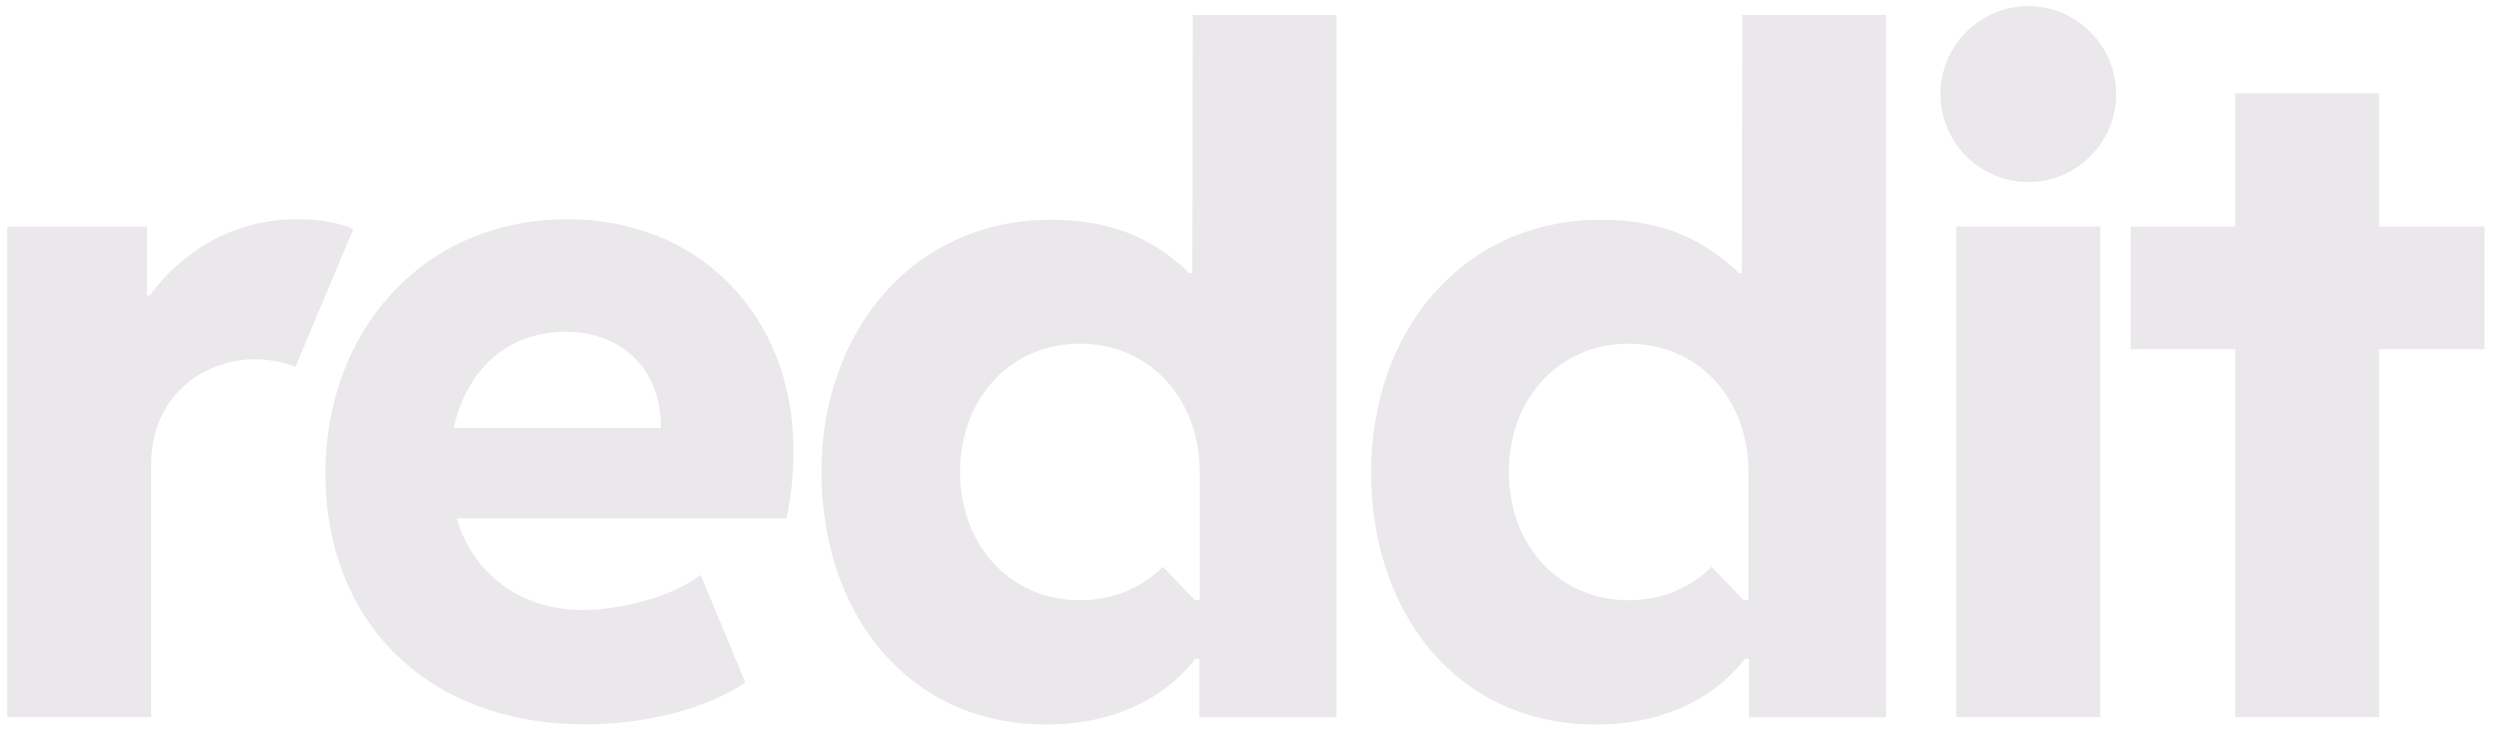
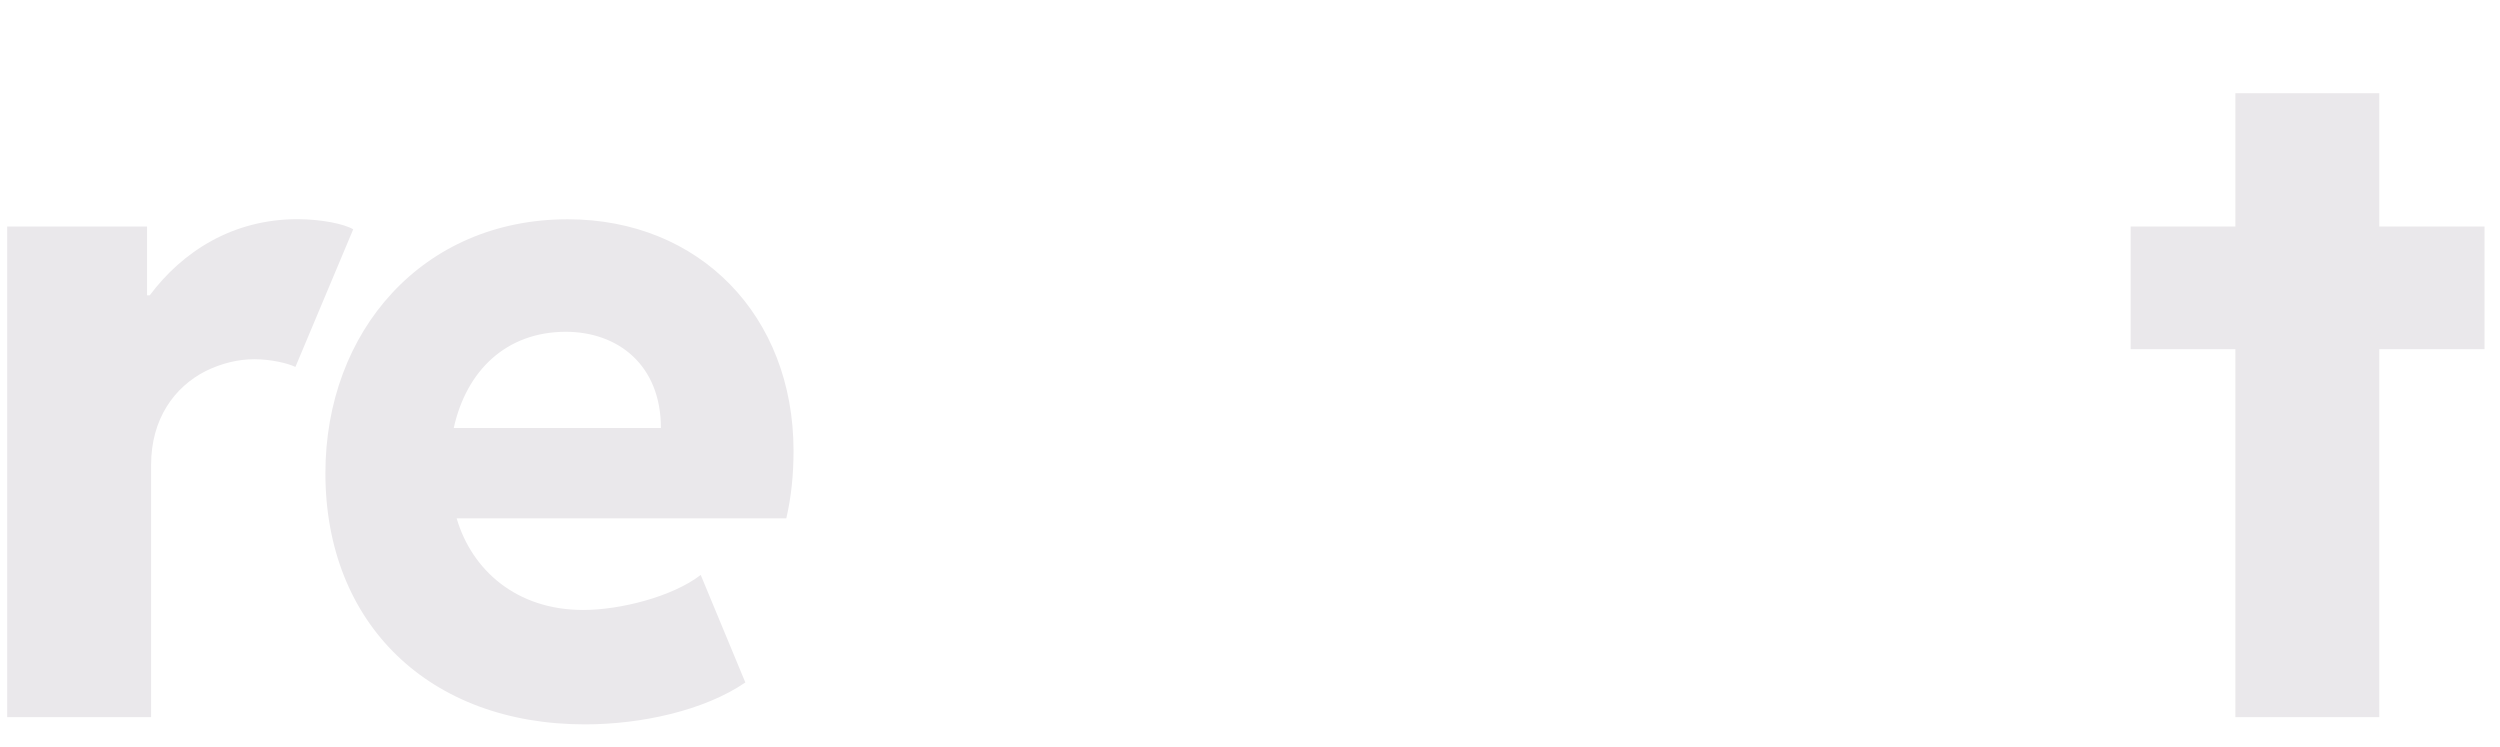
<svg xmlns="http://www.w3.org/2000/svg" width="87" height="26" viewBox="0 0 87 26" fill="none">
  <path d="M12.292 7.98L10.28 12.77C10.024 12.642 9.424 12.501 8.854 12.501C8.285 12.501 7.712 12.642 7.16 12.911C6.066 13.468 5.258 14.577 5.258 16.181V24.956H0.25V7.883H5.117V10.278H5.21C6.352 8.754 8.095 7.627 10.359 7.627C11.184 7.631 11.974 7.79 12.292 7.98Z" fill="#EAE8EB" />
  <path d="M11.324 16.468C11.324 11.533 14.7 7.631 19.756 7.631C24.337 7.631 27.615 10.98 27.615 15.691C27.615 16.517 27.536 17.294 27.364 18.037H15.891C16.416 19.831 17.965 21.227 20.295 21.227C21.579 21.227 23.401 20.767 24.385 20.008L25.938 23.75C24.495 24.735 22.294 25.208 20.361 25.208C14.951 25.212 11.324 21.722 11.324 16.468ZM15.79 14.895H23C23 12.704 21.508 11.546 19.686 11.546C17.63 11.55 16.235 12.88 15.79 14.895Z" fill="#EAE8EB" />
-   <path d="M70.585 0.213C72.266 0.213 73.643 1.591 73.643 3.275C73.643 4.958 72.266 6.337 70.585 6.337C68.904 6.337 67.527 4.958 67.527 3.275C67.527 1.591 68.904 0.213 70.585 0.213ZM73.087 24.956H68.079V7.883H73.087V24.956Z" fill="#EAE8EB" />
-   <path d="M41.508 0.522L41.49 9.505H41.393C40.016 8.188 38.525 7.649 36.575 7.649C31.774 7.649 28.588 11.52 28.588 16.424C28.588 21.329 31.566 25.213 36.416 25.213C38.445 25.213 40.36 24.514 41.596 22.928H41.737V24.961H46.507V0.522H41.508ZM41.75 20.887H41.583L40.466 19.725C39.738 20.454 38.745 20.887 37.581 20.887C35.127 20.887 33.411 18.943 33.411 16.424C33.411 13.906 35.127 11.961 37.581 11.961C40.034 11.961 41.75 13.906 41.75 16.424V20.887Z" fill="#EAE8EB" />
-   <path d="M60.635 0.522L60.617 9.505H60.52C59.143 8.188 57.652 7.649 55.702 7.649C50.901 7.649 47.715 11.52 47.715 16.424C47.715 21.329 50.693 25.213 55.543 25.213C57.572 25.213 59.487 24.514 60.723 22.928H60.864V24.961H65.634V0.522H60.635ZM60.846 20.887H60.679L59.562 19.725C58.834 20.454 57.837 20.887 56.677 20.887C54.223 20.887 52.507 18.943 52.507 16.424C52.507 13.906 54.223 11.961 56.677 11.961C59.13 11.961 60.846 13.906 60.846 16.424V20.887Z" fill="#EAE8EB" />
  <path d="M82.799 7.883H86.462V12.151H82.799V24.956H77.791V12.151H74.147V7.883H77.791V3.244H82.799V7.883Z" fill="#EAE8EB" />
</svg>